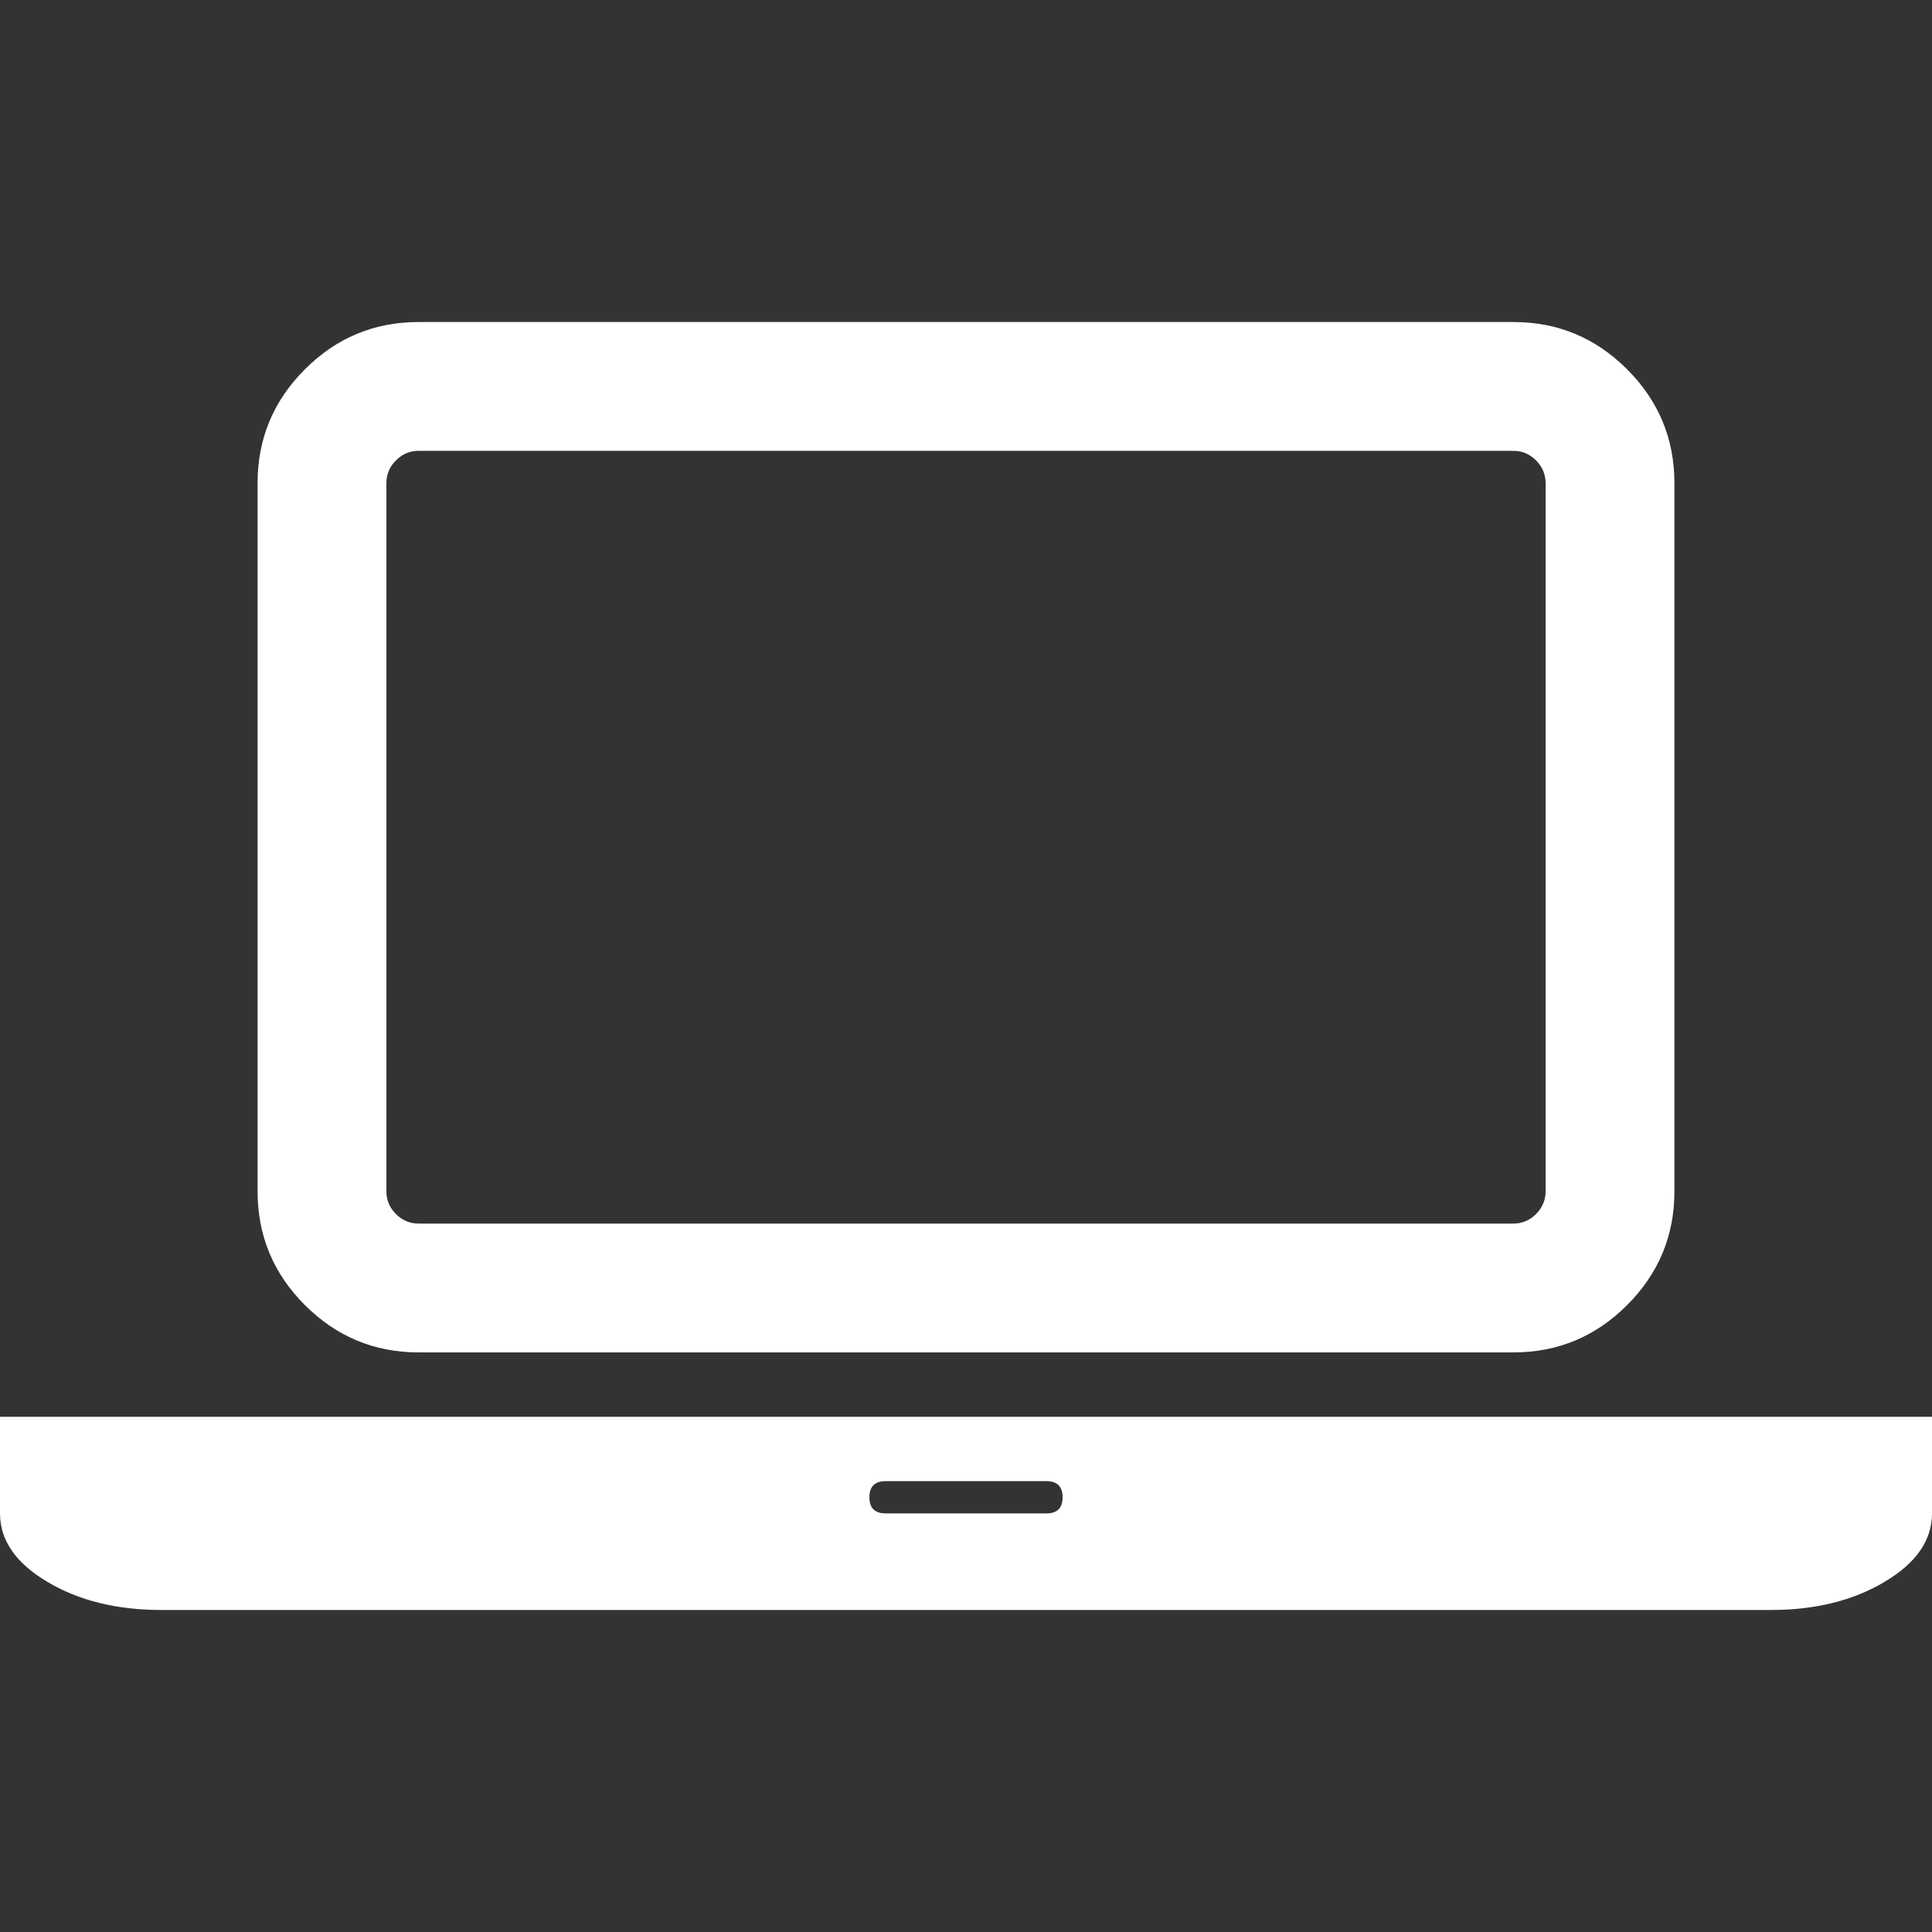
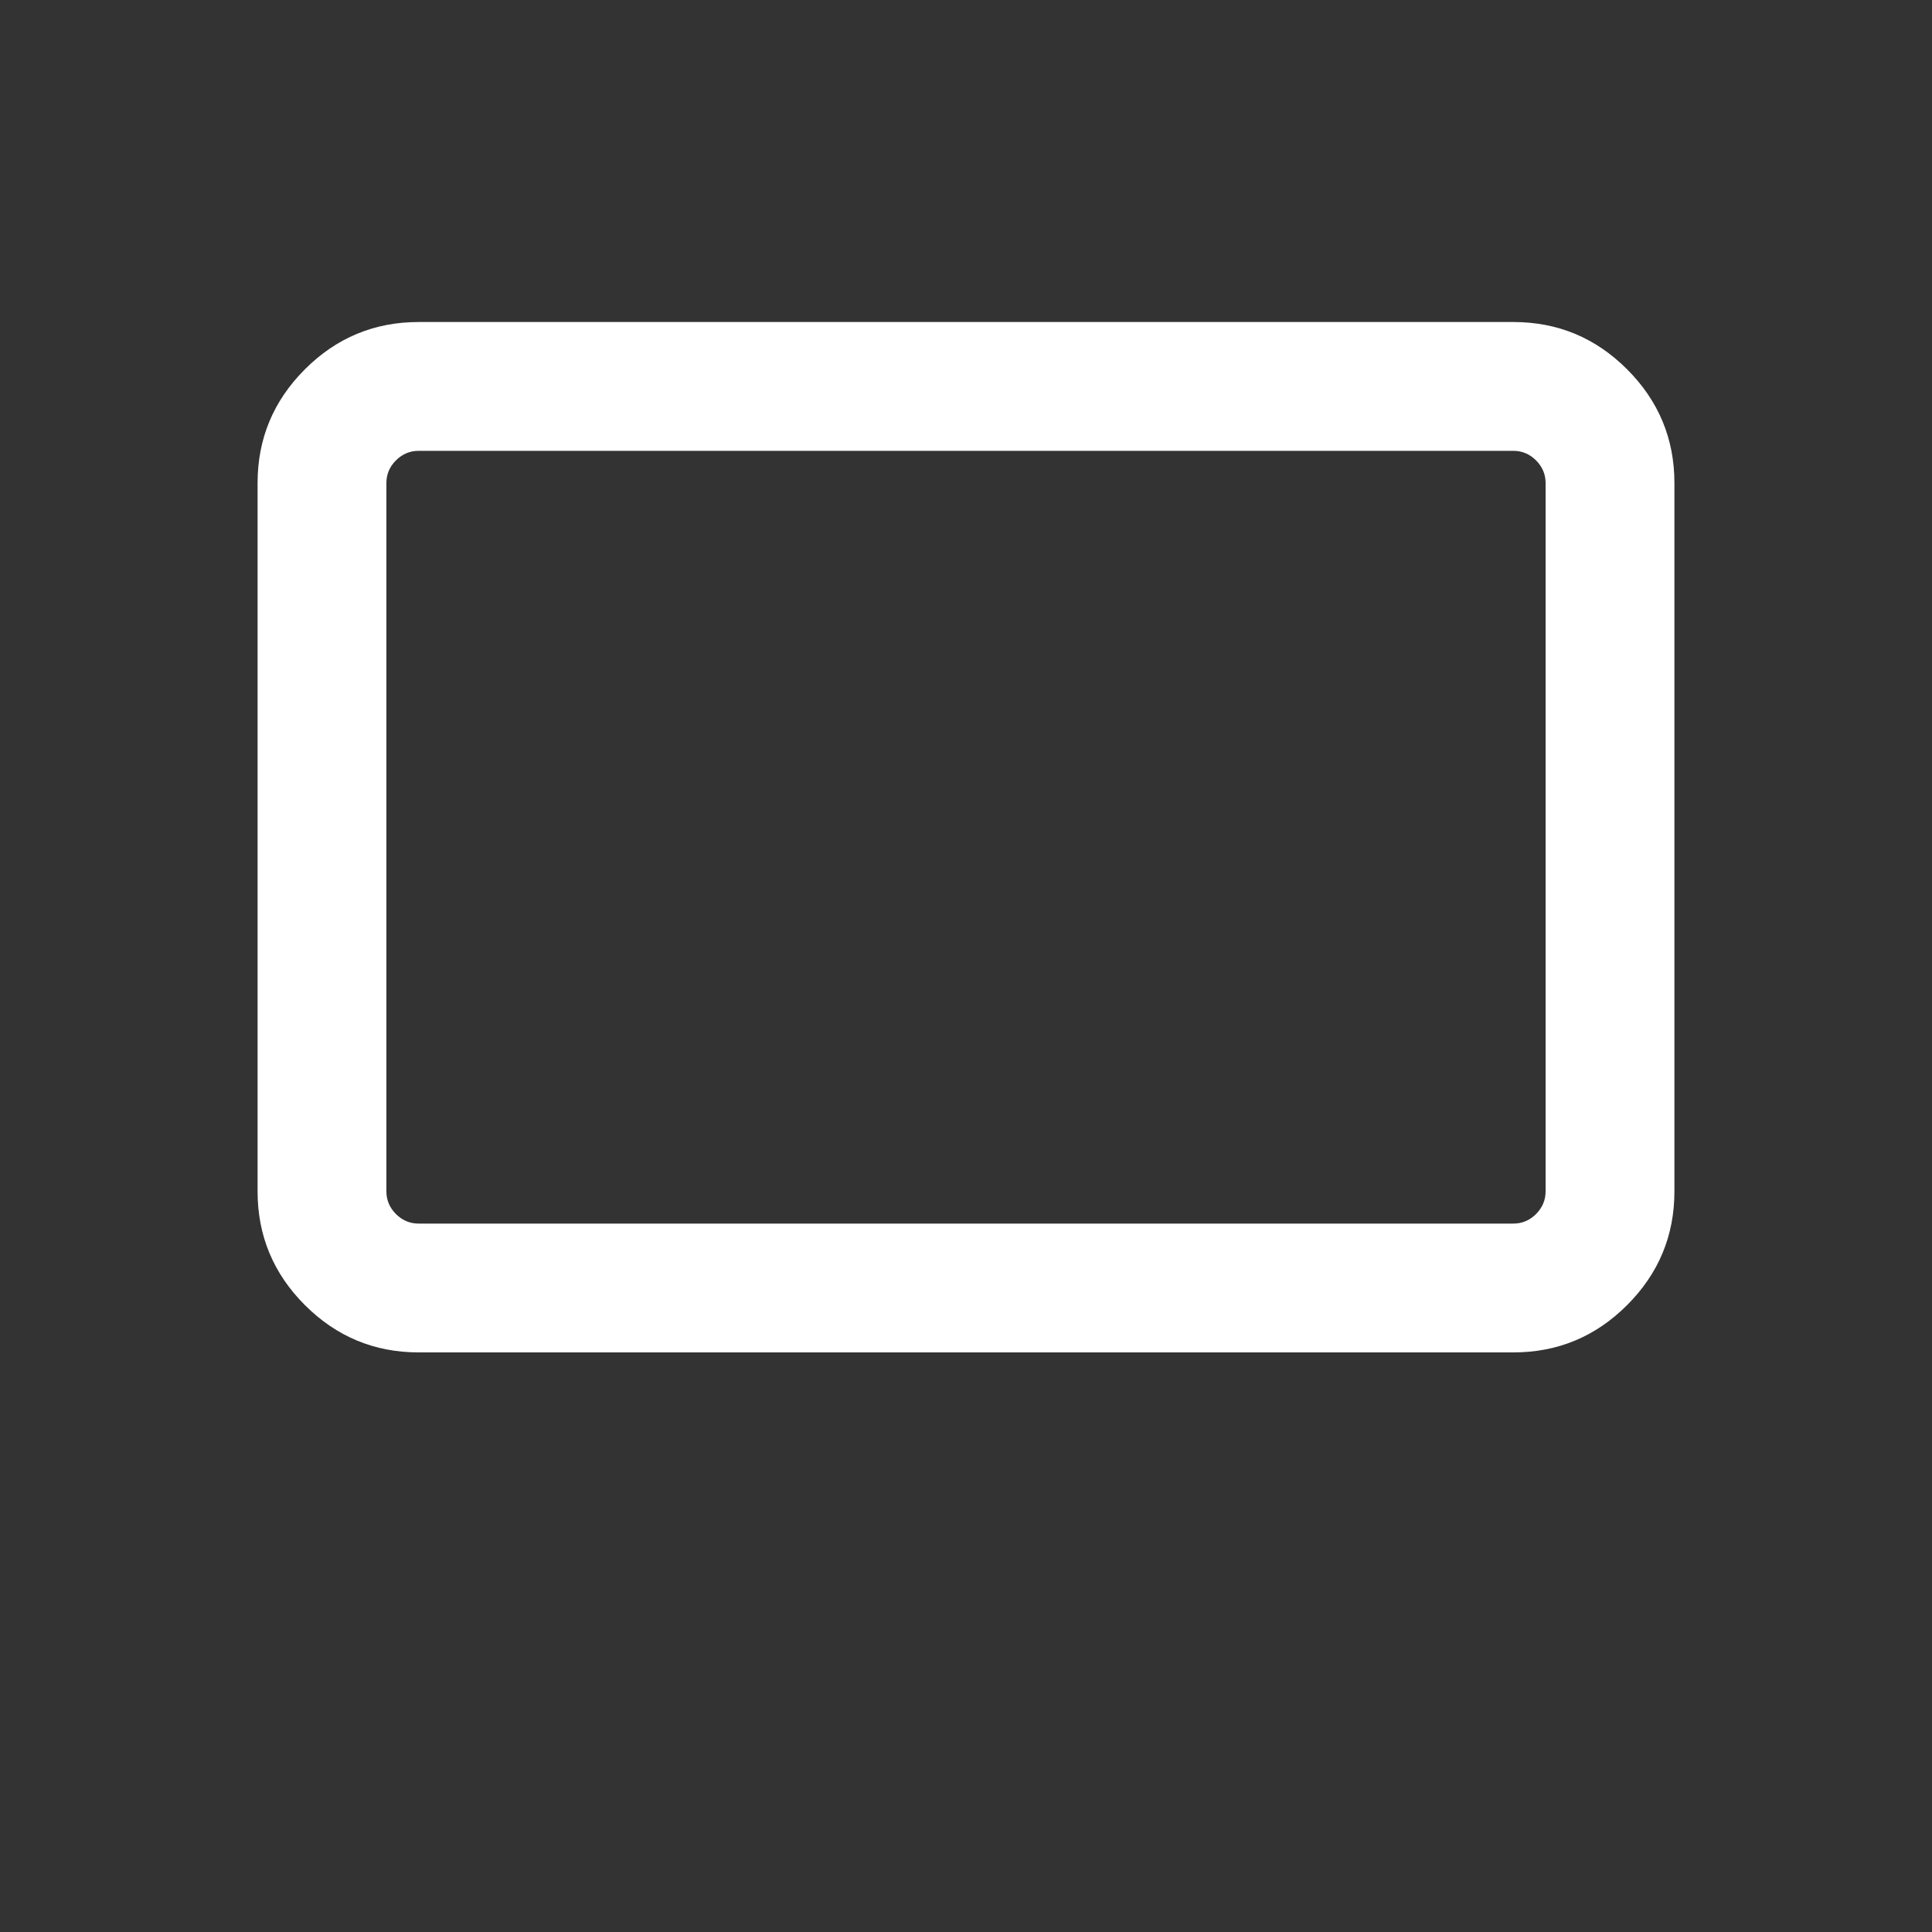
<svg xmlns="http://www.w3.org/2000/svg" width="34" height="34" viewBox="0 0 34 34" fill="none">
  <rect x="0" y="0" width="34" height="34" fill="#333333" stroke="none" />
  <path d="M7.367 23.8H26.633C27.413 23.8 28.079 23.523 28.634 22.968C29.189 22.413 29.467 21.746 29.467 20.967V8.5C29.467 7.721 29.189 7.054 28.634 6.499C28.079 5.944 27.413 5.667 26.633 5.667H7.367C6.588 5.667 5.921 5.944 5.366 6.499C4.811 7.054 4.533 7.721 4.533 8.5V20.967C4.533 21.746 4.811 22.413 5.366 22.968C5.921 23.522 6.588 23.8 7.367 23.8ZM6.8 8.5C6.8 8.347 6.856 8.214 6.968 8.102C7.081 7.99 7.213 7.934 7.367 7.934H26.633C26.787 7.934 26.919 7.99 27.032 8.102C27.143 8.214 27.2 8.347 27.2 8.5V20.967C27.2 21.12 27.143 21.253 27.032 21.365C26.919 21.477 26.787 21.533 26.633 21.533H7.367C7.213 21.533 7.08 21.477 6.968 21.365C6.856 21.253 6.8 21.12 6.8 20.967V8.5Z" fill="white" />
-   <path d="M31.167 24.933H2.833H0V26.633C0 27.106 0.277 27.507 0.832 27.837C1.387 28.168 2.054 28.333 2.833 28.333H31.167C31.946 28.333 32.613 28.168 33.167 27.837C33.722 27.507 34 27.106 34 26.633V24.933H31.167ZM18.417 26.633H15.583C15.395 26.633 15.3 26.538 15.3 26.35C15.3 26.161 15.395 26.066 15.583 26.066H18.417C18.605 26.066 18.7 26.161 18.7 26.35C18.7 26.538 18.605 26.633 18.417 26.633Z" fill="white" />
</svg>